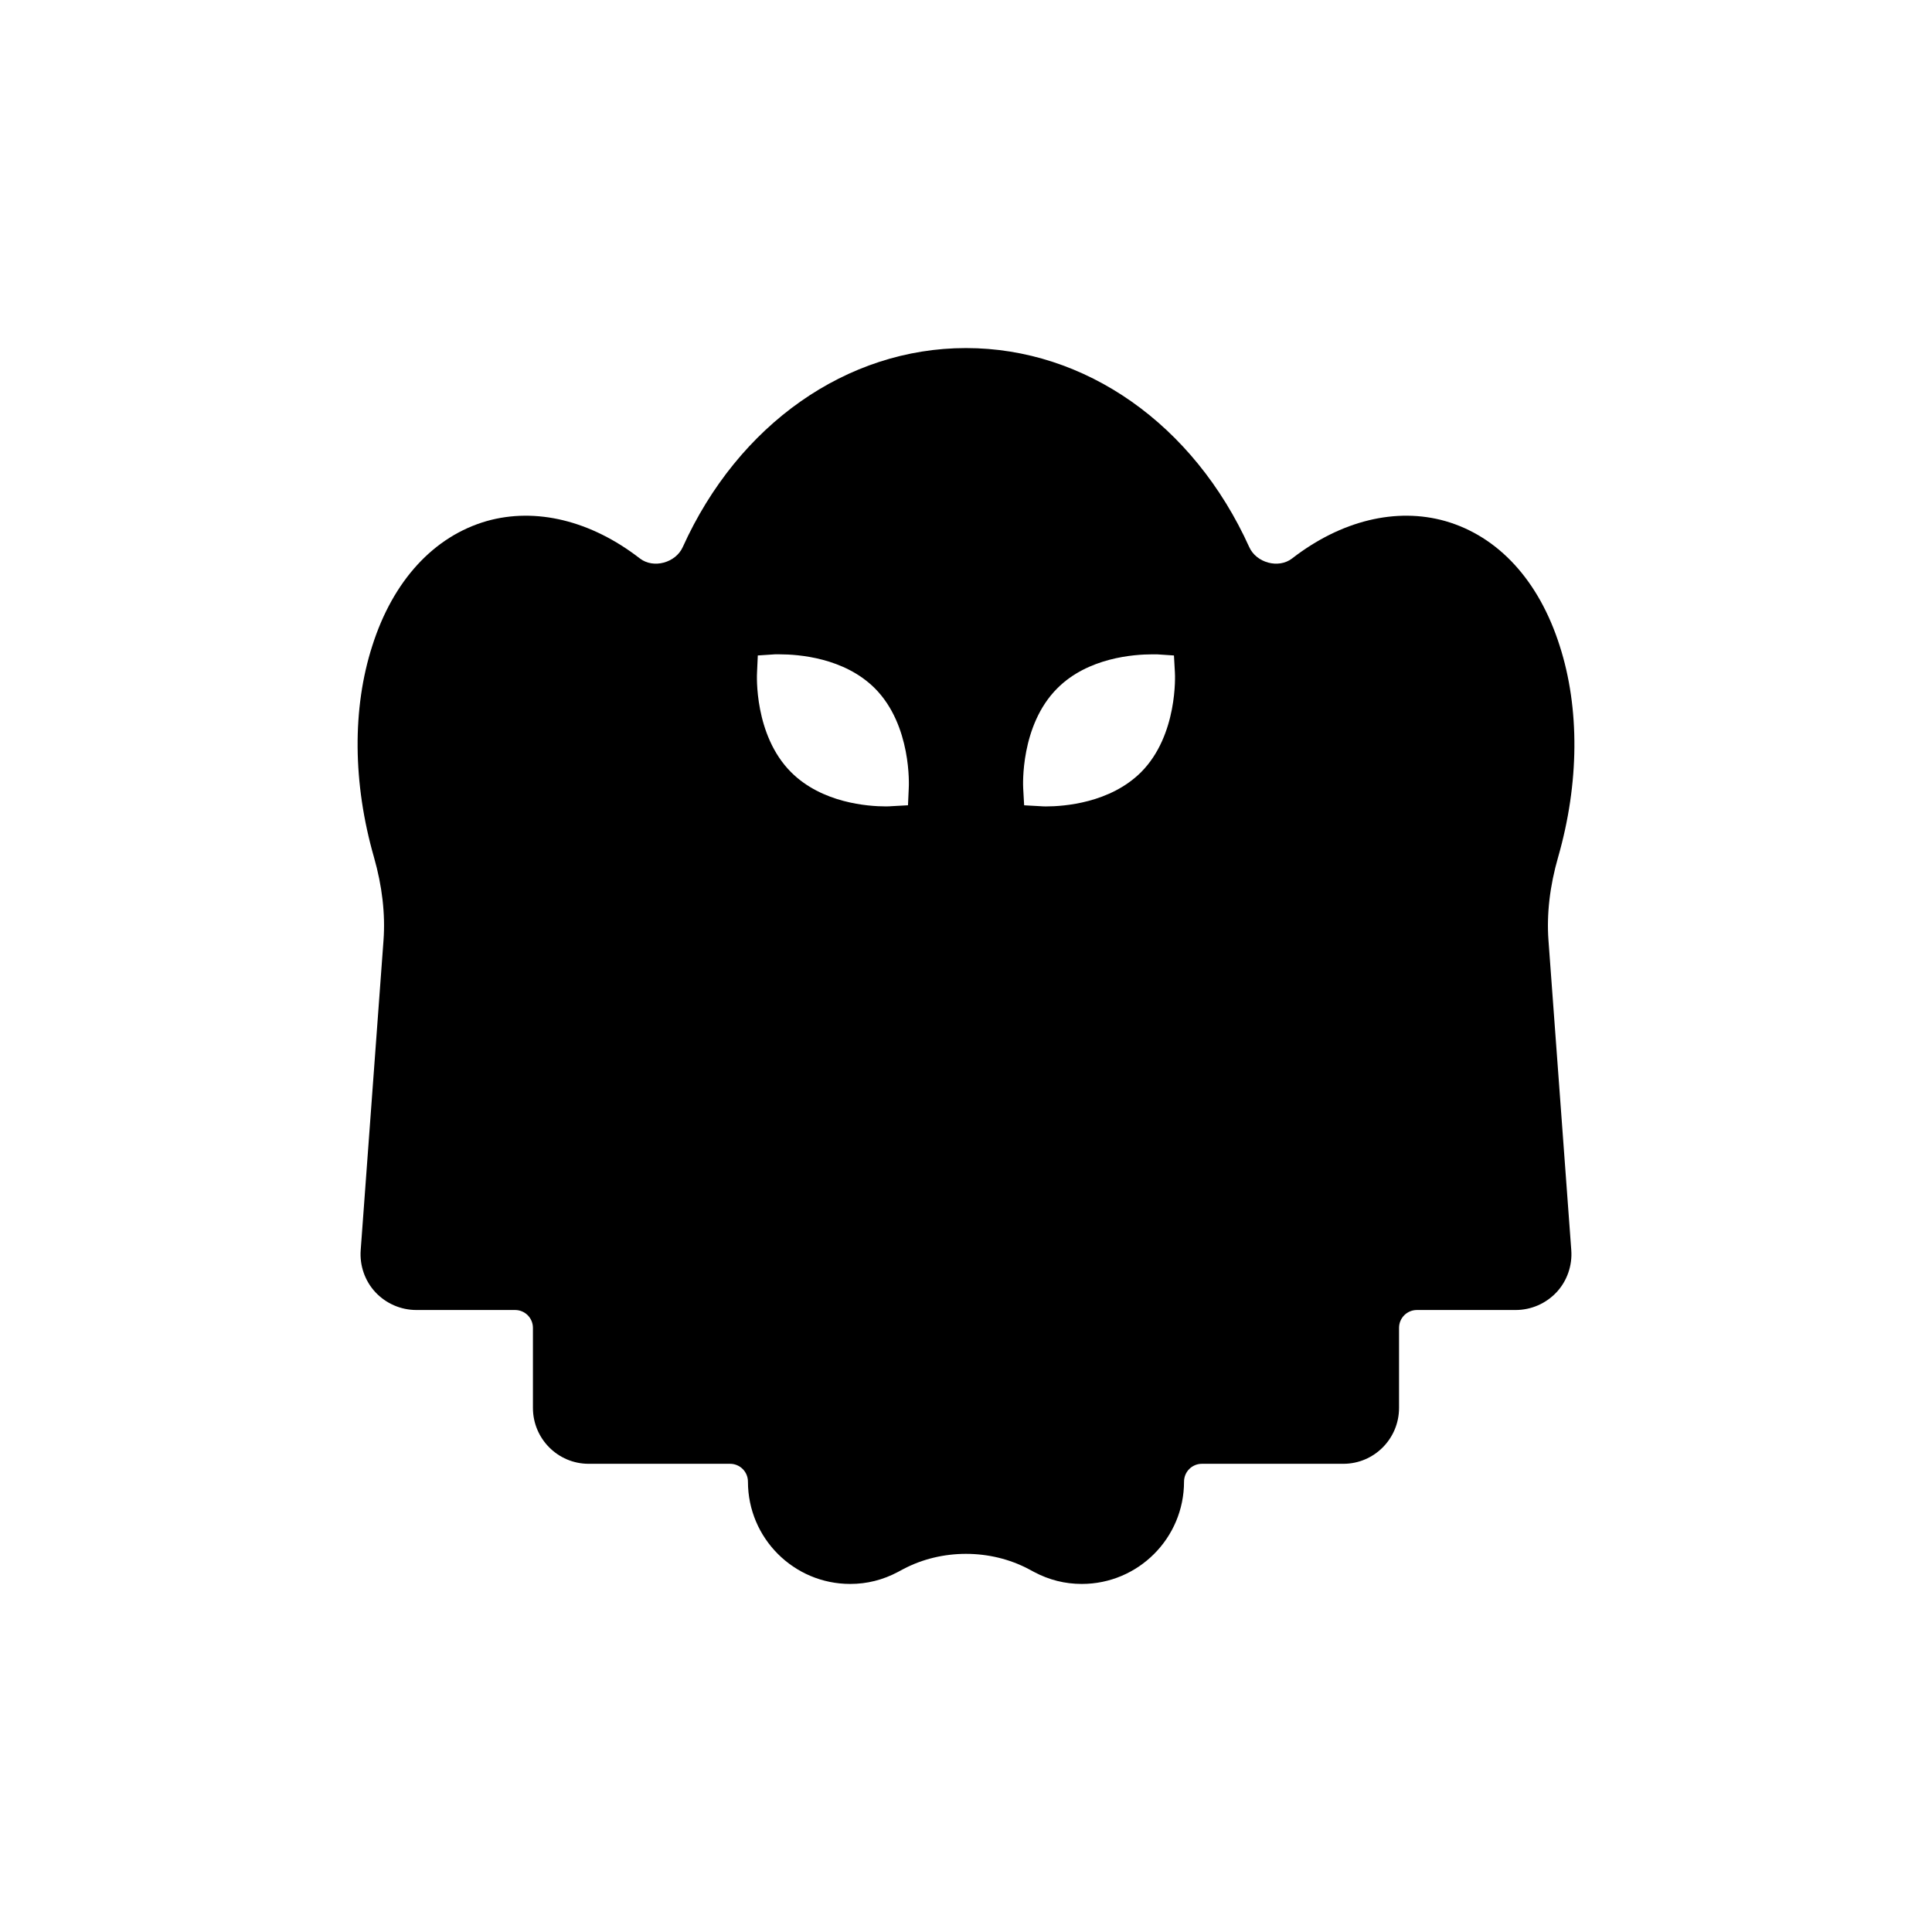
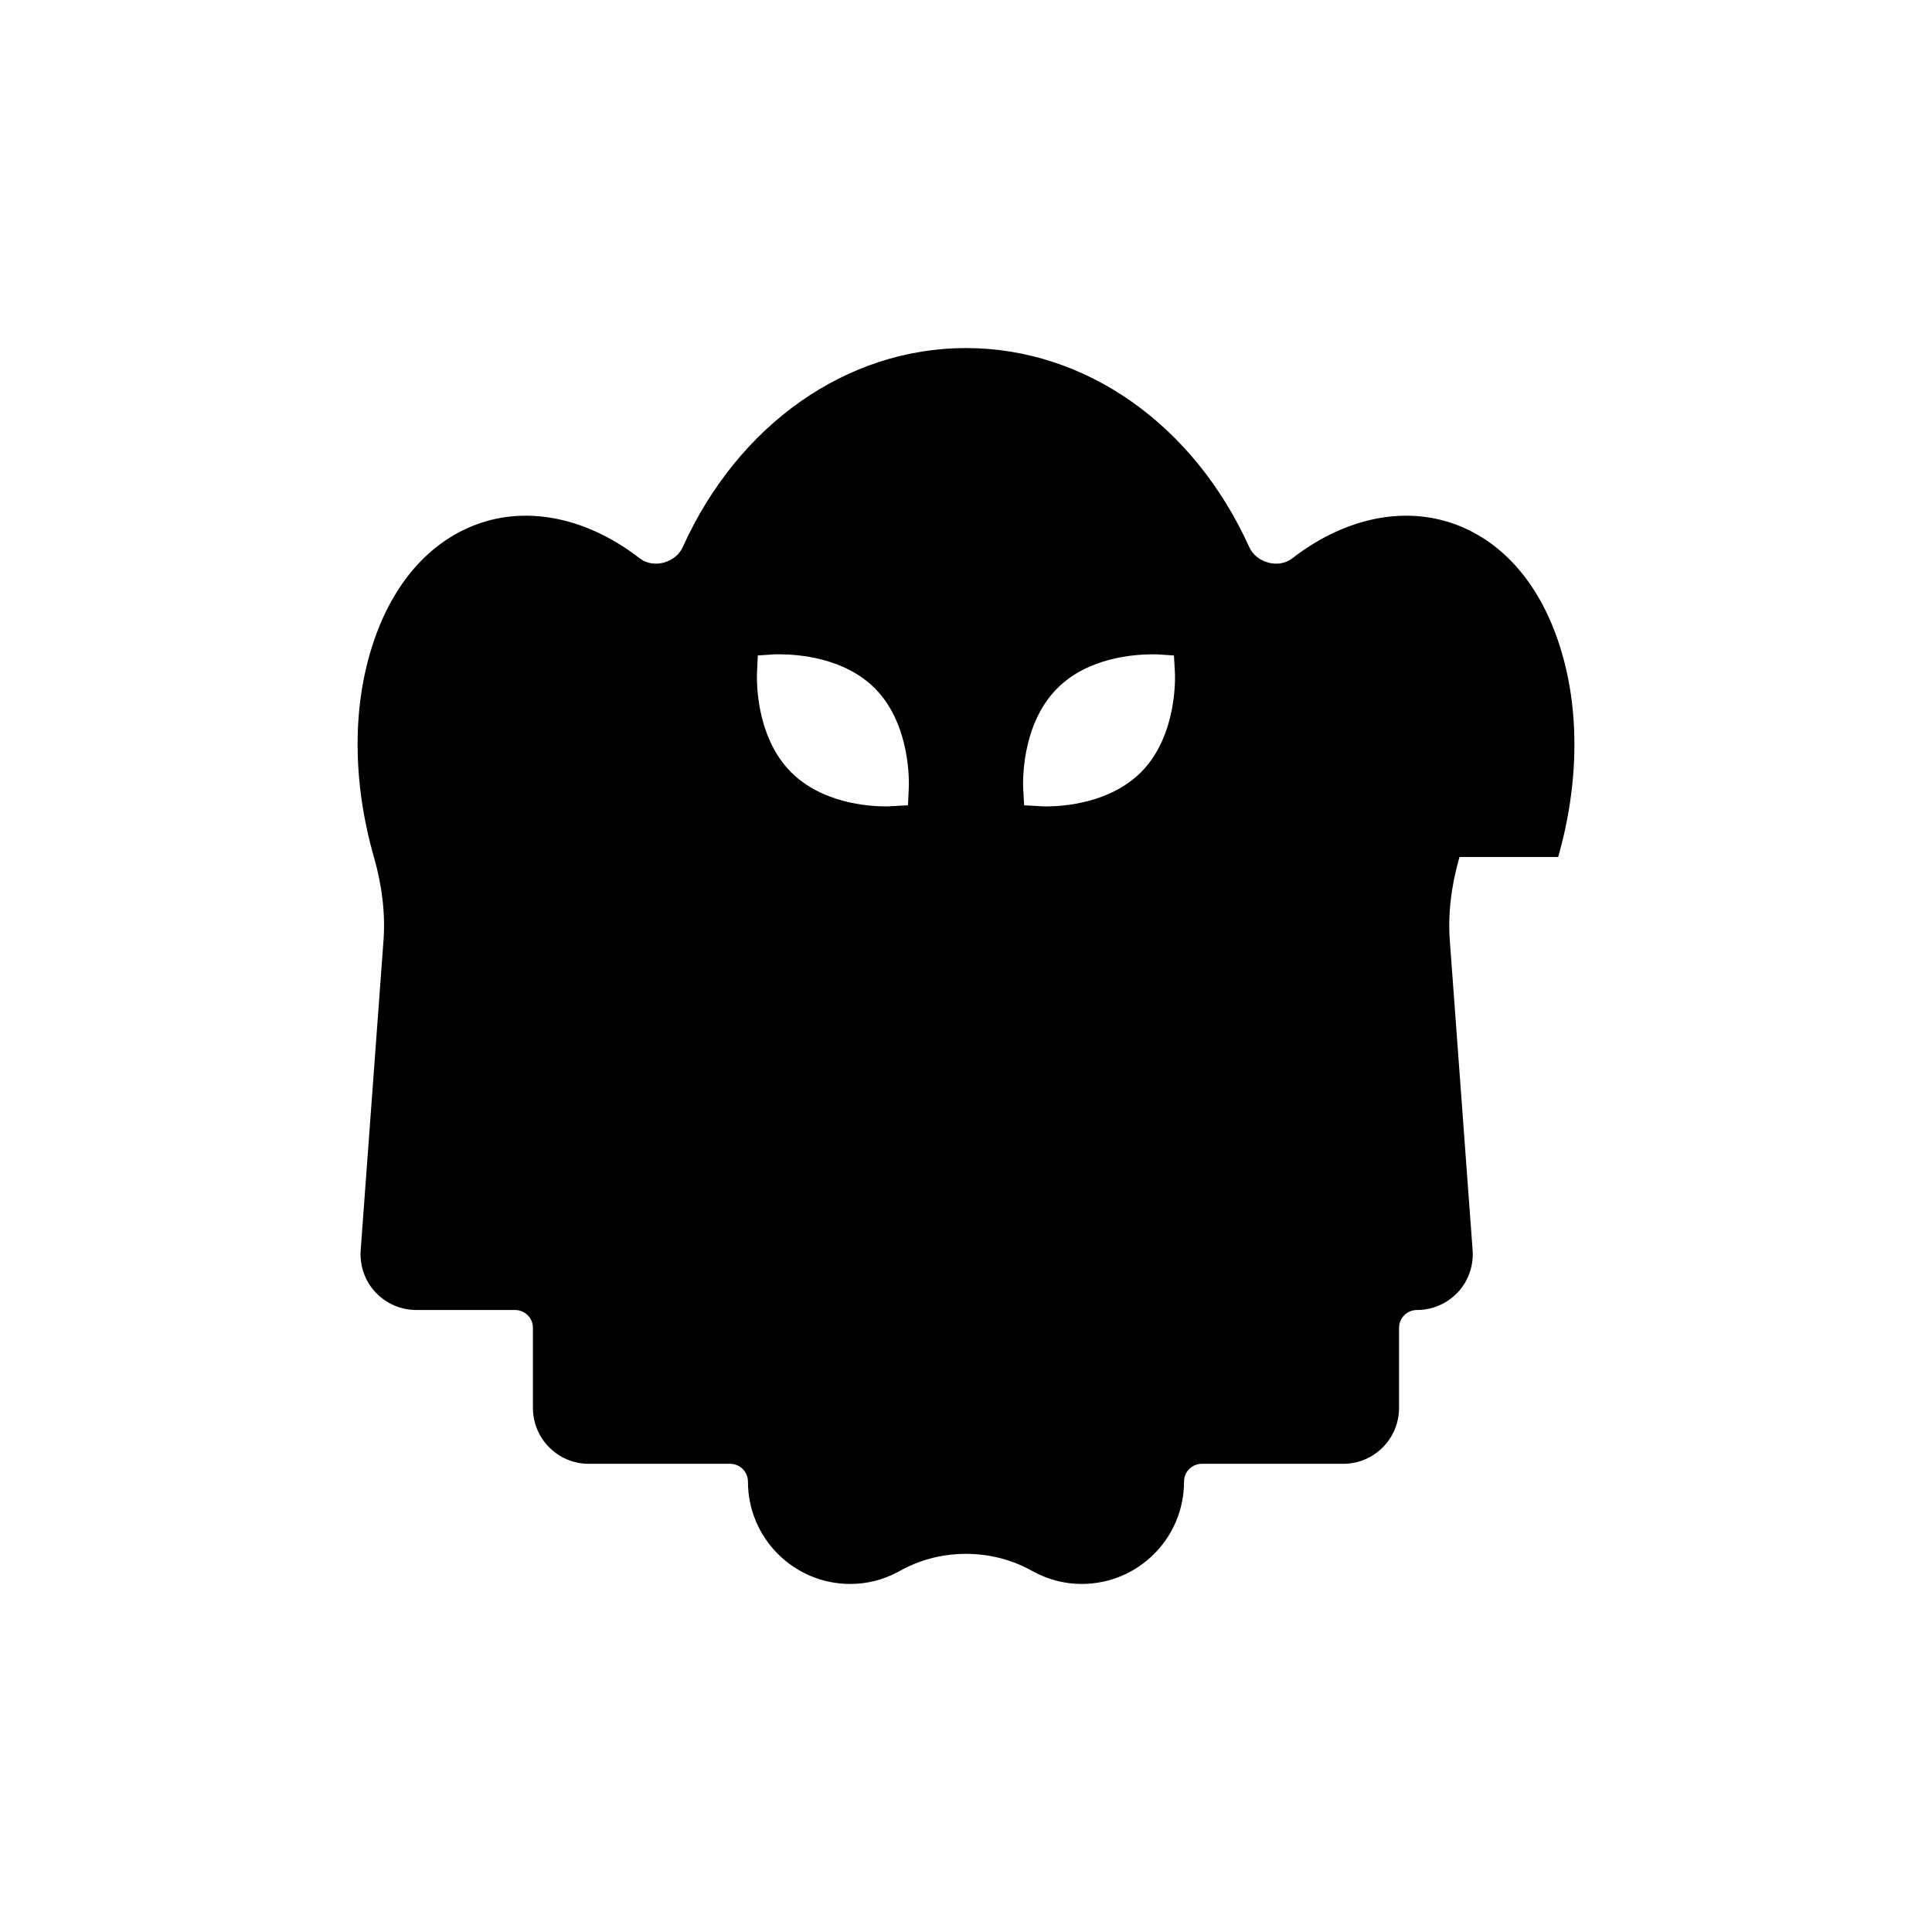
<svg xmlns="http://www.w3.org/2000/svg" fill="#000000" width="800px" height="800px" version="1.1" viewBox="144 144 512 512">
-   <path d="m556.93 371.11c5.594-19.547 5.742-39.398 0.402-55.973-5.492-17.281-16.273-29.02-30.328-33.051-13-3.676-27.609-0.152-40.605 9.926-3.629 2.769-9.473 1.109-11.336-3.023-14.711-32.547-43.48-52.75-75.066-52.75-31.59 0-60.355 20.203-75.066 52.75-1.863 4.133-7.707 5.793-11.336 3.023-13-10.078-27.609-13.602-40.605-9.926-14.004 4.031-24.836 15.77-30.328 33.051-5.34 16.574-5.188 36.426 0.453 56.074 2.168 7.609 3.023 15.012 2.519 21.965l-6.047 82.121c-0.301 4.082 1.109 8.16 3.879 11.133 2.82 3.023 6.75 4.734 10.883 4.734h26.148c2.621 0 4.734 2.117 4.734 4.734v21.211c0 8.16 6.602 14.812 14.762 14.812h37.484c2.621 0 4.734 2.117 4.734 4.734 0 14.965 12.141 27.105 27.105 27.105 4.434 0 8.664-1.059 12.645-3.176l1.41-0.754c10.176-5.391 23.074-5.391 33.25 0l1.41 0.754c3.981 2.117 8.211 3.176 12.645 3.176 14.965 0 27.105-12.141 27.105-27.105 0-2.621 2.117-4.734 4.734-4.734h37.484c8.16 0 14.762-6.648 14.762-14.812v-21.211c0-2.621 2.117-4.734 4.734-4.734h26.148c4.133 0 8.062-1.711 10.883-4.734 2.769-2.973 4.18-7.055 3.879-11.133l-6.047-82.121c-0.504-6.953 0.352-14.359 2.57-22.066zm-172.1-18.188-0.203 4.484-4.535 0.25s-0.453 0.051-1.258 0.051c-4.887 0-17.027-0.906-25.191-9.07-9.824-9.824-9.07-25.797-9.02-26.449l0.203-4.484 4.535-0.301h1.258c4.887 0 17.078 0.855 25.242 9.02 9.773 9.824 9.02 25.844 8.969 26.5zm61.562-4.281c-8.211 8.16-20.355 9.07-25.242 9.07-0.805 0-1.258-0.051-1.258-0.051l-4.484-0.25-0.25-4.484c-0.051-0.656-0.805-16.676 9.02-26.5 8.109-8.16 20.305-9.02 25.191-9.02h1.258l4.484 0.301 0.25 4.484c0.051 0.652 0.809 16.625-8.969 26.449z" />
+   <path d="m556.93 371.11c5.594-19.547 5.742-39.398 0.402-55.973-5.492-17.281-16.273-29.02-30.328-33.051-13-3.676-27.609-0.152-40.605 9.926-3.629 2.769-9.473 1.109-11.336-3.023-14.711-32.547-43.48-52.75-75.066-52.75-31.59 0-60.355 20.203-75.066 52.75-1.863 4.133-7.707 5.793-11.336 3.023-13-10.078-27.609-13.602-40.605-9.926-14.004 4.031-24.836 15.77-30.328 33.051-5.34 16.574-5.188 36.426 0.453 56.074 2.168 7.609 3.023 15.012 2.519 21.965l-6.047 82.121c-0.301 4.082 1.109 8.16 3.879 11.133 2.82 3.023 6.75 4.734 10.883 4.734h26.148c2.621 0 4.734 2.117 4.734 4.734v21.211c0 8.16 6.602 14.812 14.762 14.812h37.484c2.621 0 4.734 2.117 4.734 4.734 0 14.965 12.141 27.105 27.105 27.105 4.434 0 8.664-1.059 12.645-3.176l1.41-0.754c10.176-5.391 23.074-5.391 33.25 0l1.41 0.754c3.981 2.117 8.211 3.176 12.645 3.176 14.965 0 27.105-12.141 27.105-27.105 0-2.621 2.117-4.734 4.734-4.734h37.484c8.16 0 14.762-6.648 14.762-14.812v-21.211c0-2.621 2.117-4.734 4.734-4.734c4.133 0 8.062-1.711 10.883-4.734 2.769-2.973 4.18-7.055 3.879-11.133l-6.047-82.121c-0.504-6.953 0.352-14.359 2.57-22.066zm-172.1-18.188-0.203 4.484-4.535 0.25s-0.453 0.051-1.258 0.051c-4.887 0-17.027-0.906-25.191-9.07-9.824-9.824-9.07-25.797-9.02-26.449l0.203-4.484 4.535-0.301h1.258c4.887 0 17.078 0.855 25.242 9.02 9.773 9.824 9.02 25.844 8.969 26.5zm61.562-4.281c-8.211 8.16-20.355 9.07-25.242 9.07-0.805 0-1.258-0.051-1.258-0.051l-4.484-0.25-0.25-4.484c-0.051-0.656-0.805-16.676 9.02-26.5 8.109-8.16 20.305-9.02 25.191-9.02h1.258l4.484 0.301 0.25 4.484c0.051 0.652 0.809 16.625-8.969 26.449z" />
</svg>